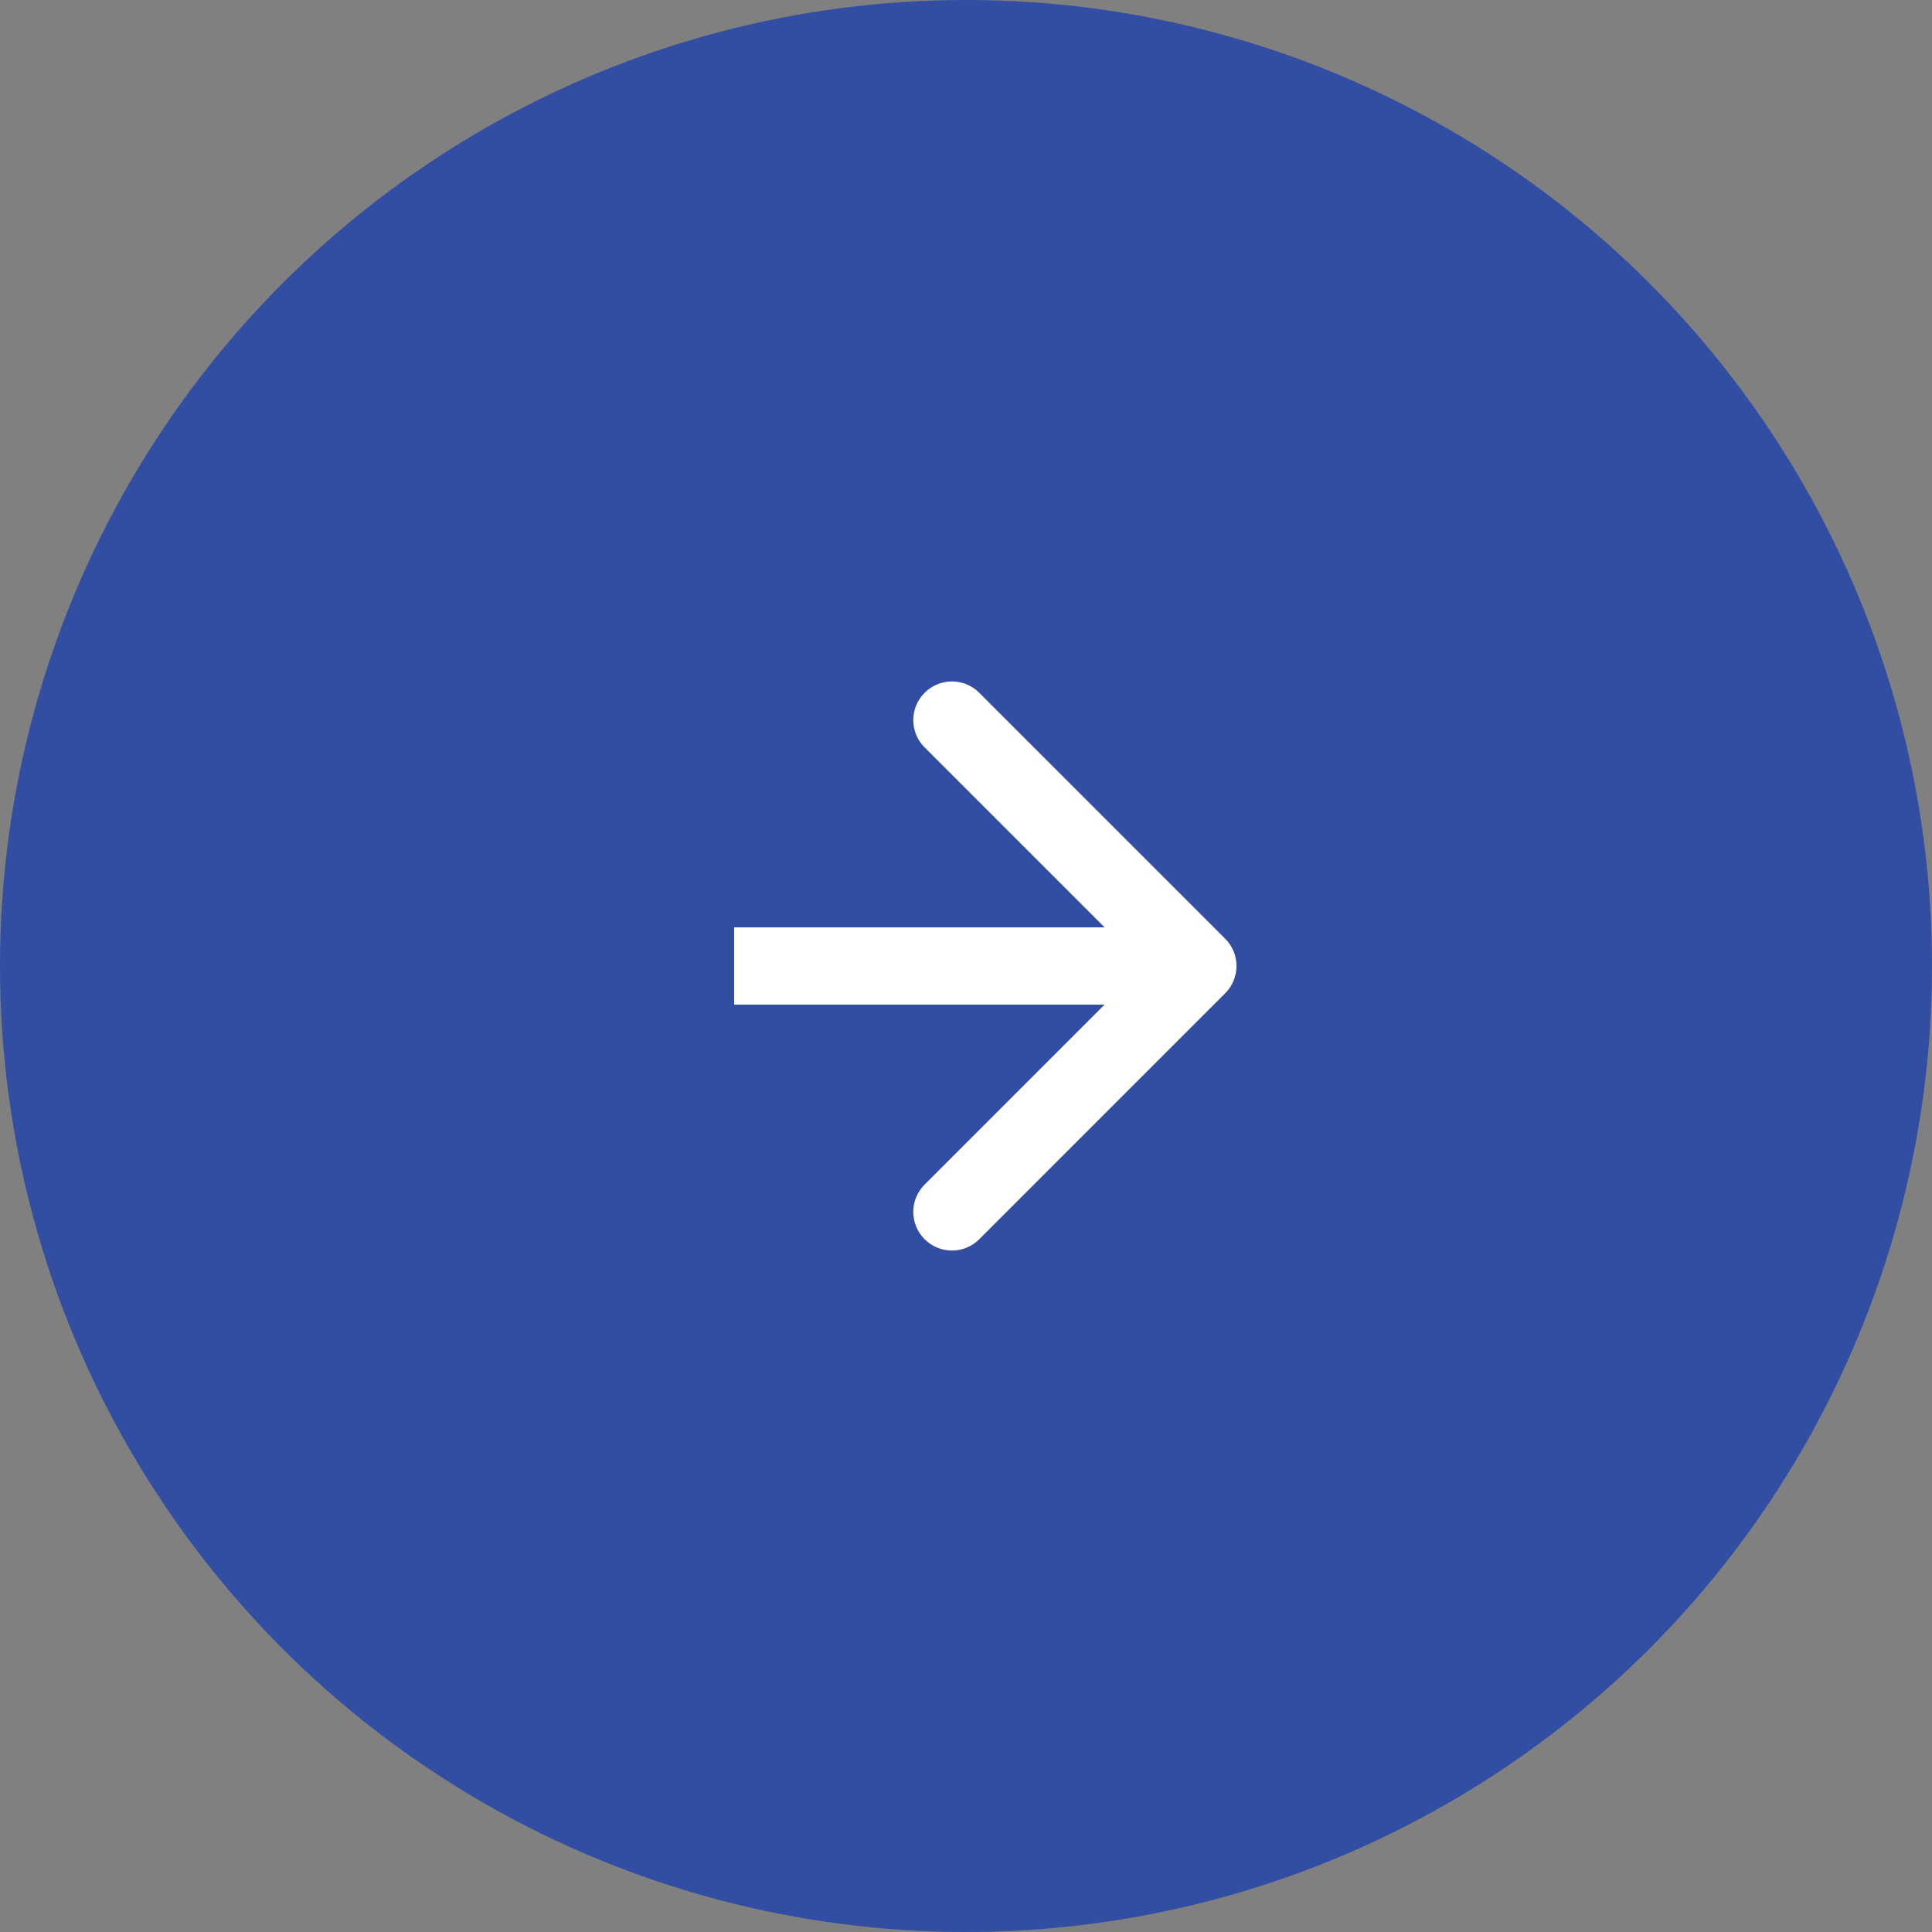
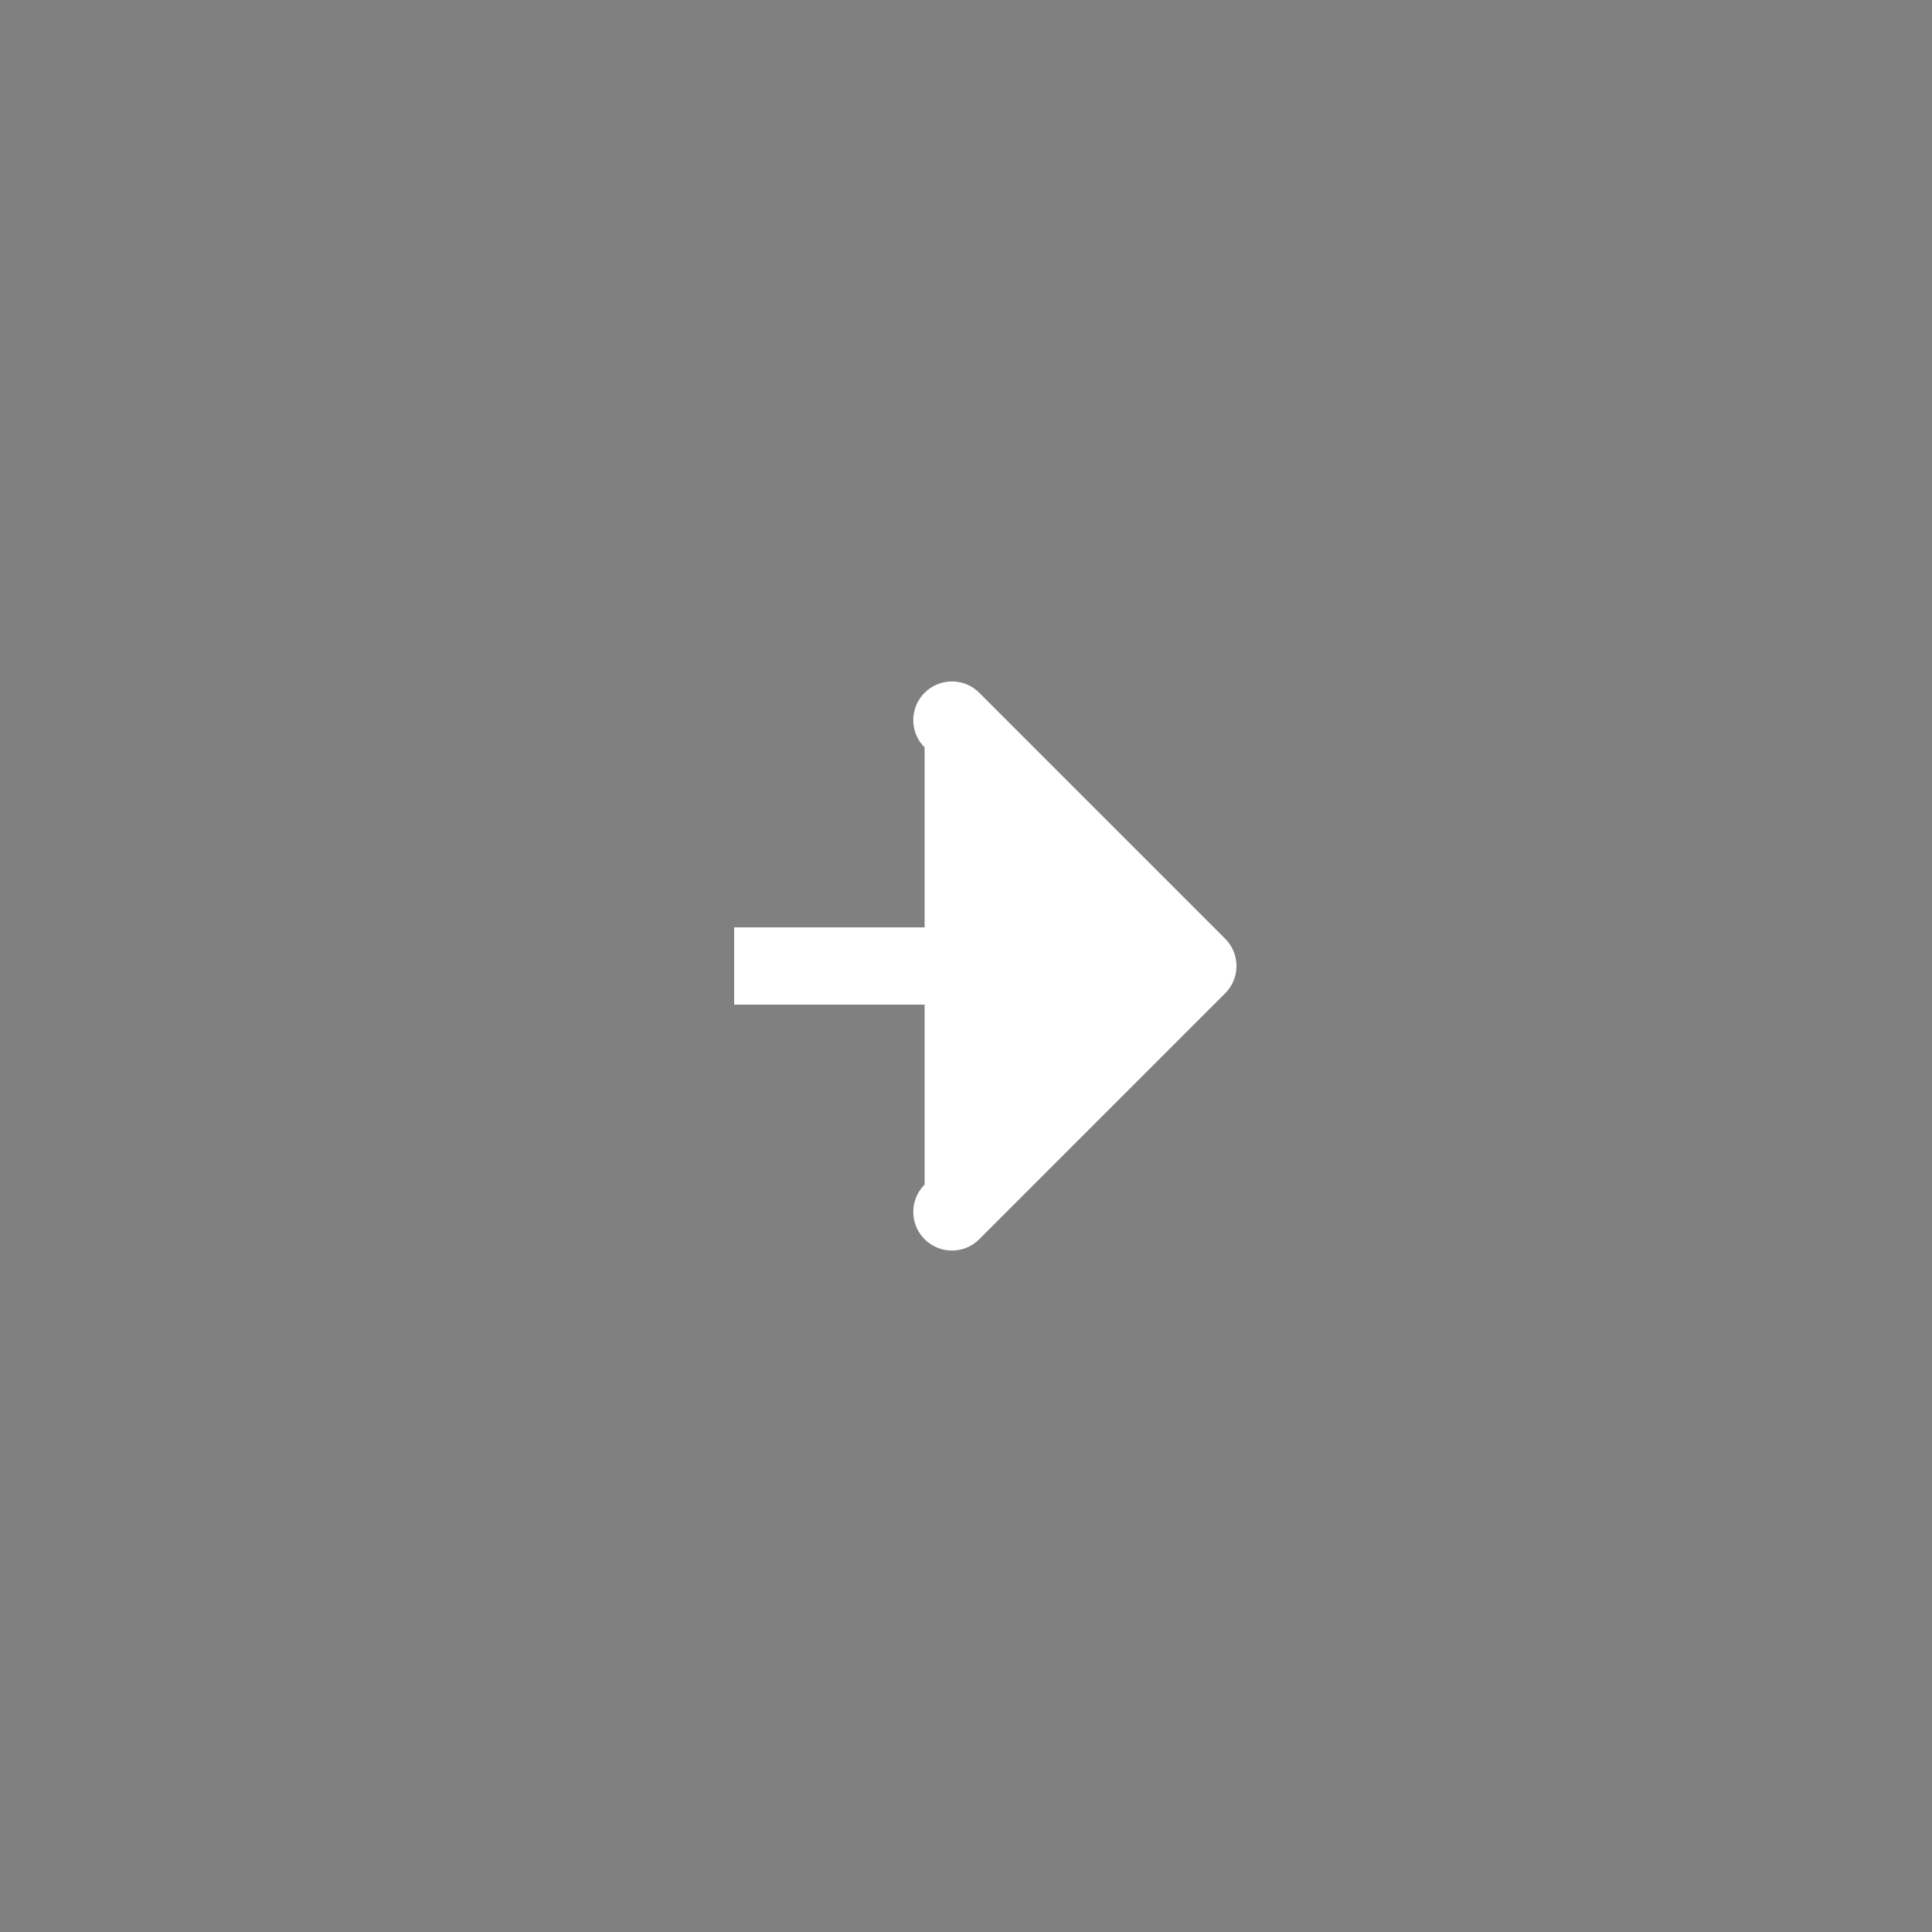
<svg xmlns="http://www.w3.org/2000/svg" width="50" height="50" viewBox="0 0 50 50" fill="none">
  <rect x="0" y="0" width="50" height="50" fill="#808080" stroke="none" />
-   <circle cx="25" cy="25" r="25" fill="#314EA2" />
-   <path d="M31.707 25.707C32.098 25.317 32.098 24.683 31.707 24.293L25.343 17.929C24.953 17.538 24.32 17.538 23.929 17.929C23.538 18.32 23.538 18.953 23.929 19.343L29.586 25L23.929 30.657C23.538 31.047 23.538 31.68 23.929 32.071C24.32 32.462 24.953 32.462 25.343 32.071L31.707 25.707ZM19 25V26H31V25V24H19V25Z" fill="white" />
+   <path d="M31.707 25.707C32.098 25.317 32.098 24.683 31.707 24.293L25.343 17.929C24.953 17.538 24.32 17.538 23.929 17.929C23.538 18.32 23.538 18.953 23.929 19.343L23.929 30.657C23.538 31.047 23.538 31.68 23.929 32.071C24.32 32.462 24.953 32.462 25.343 32.071L31.707 25.707ZM19 25V26H31V25V24H19V25Z" fill="white" />
</svg>